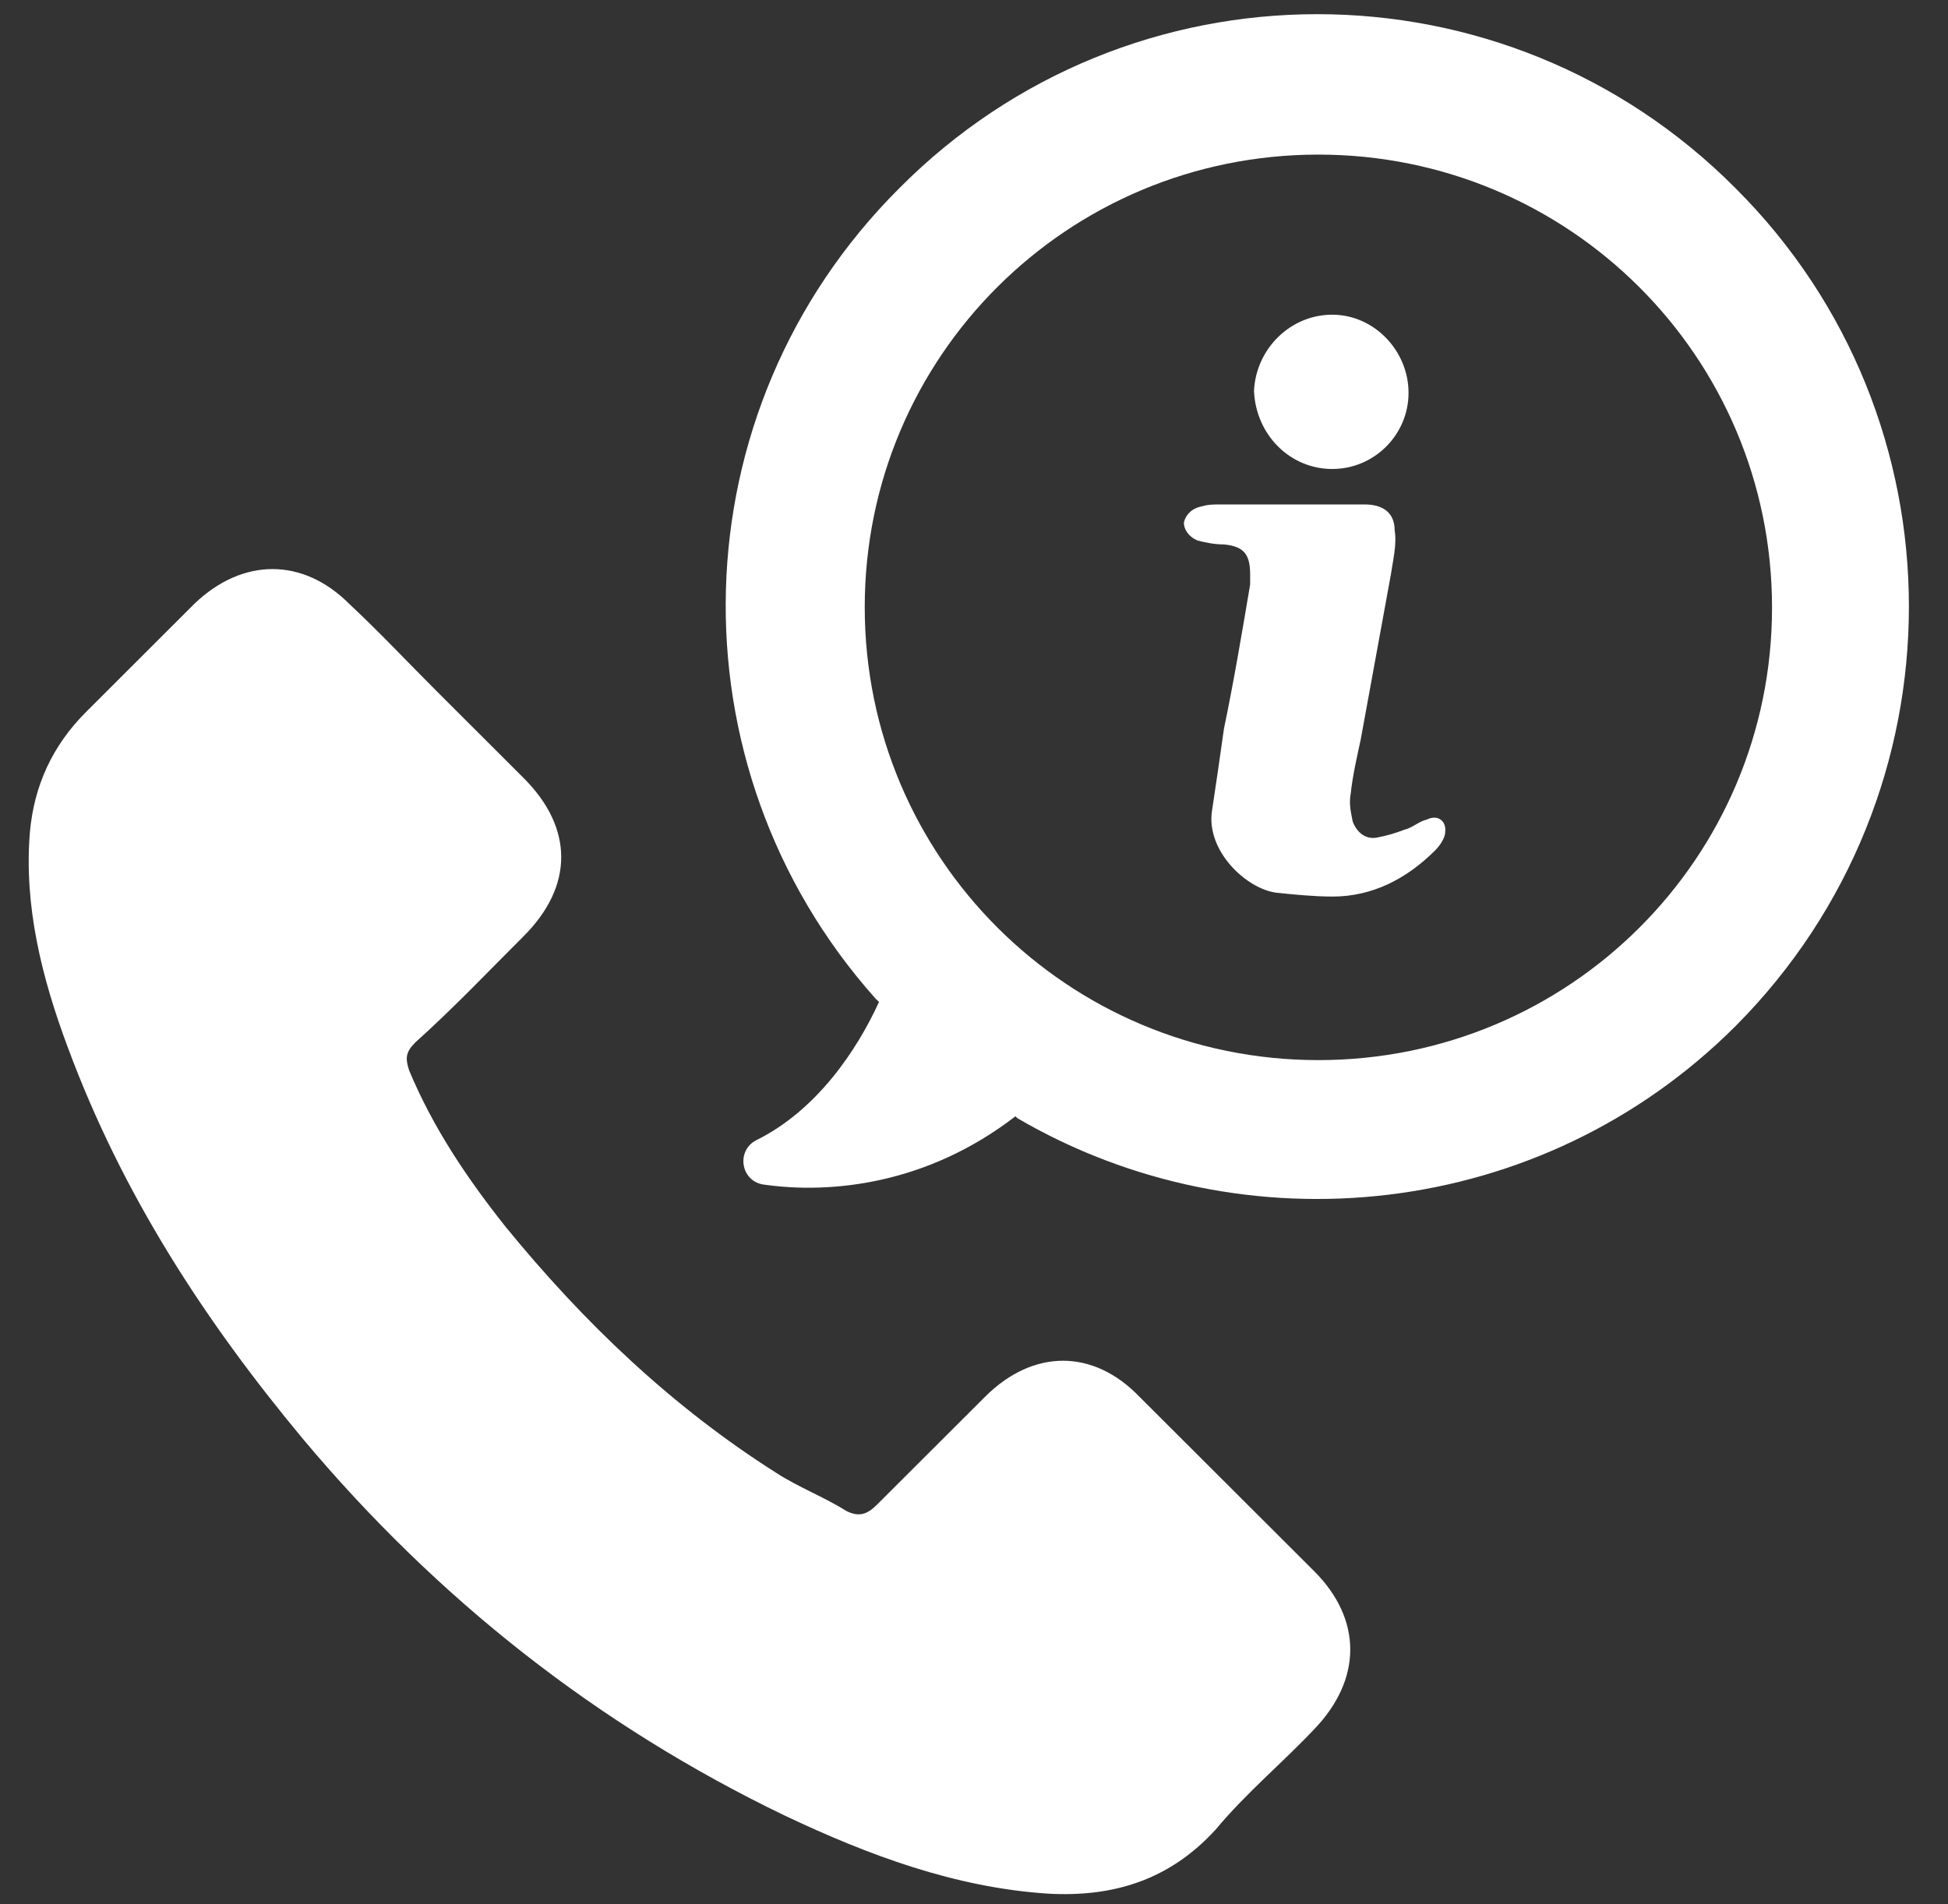
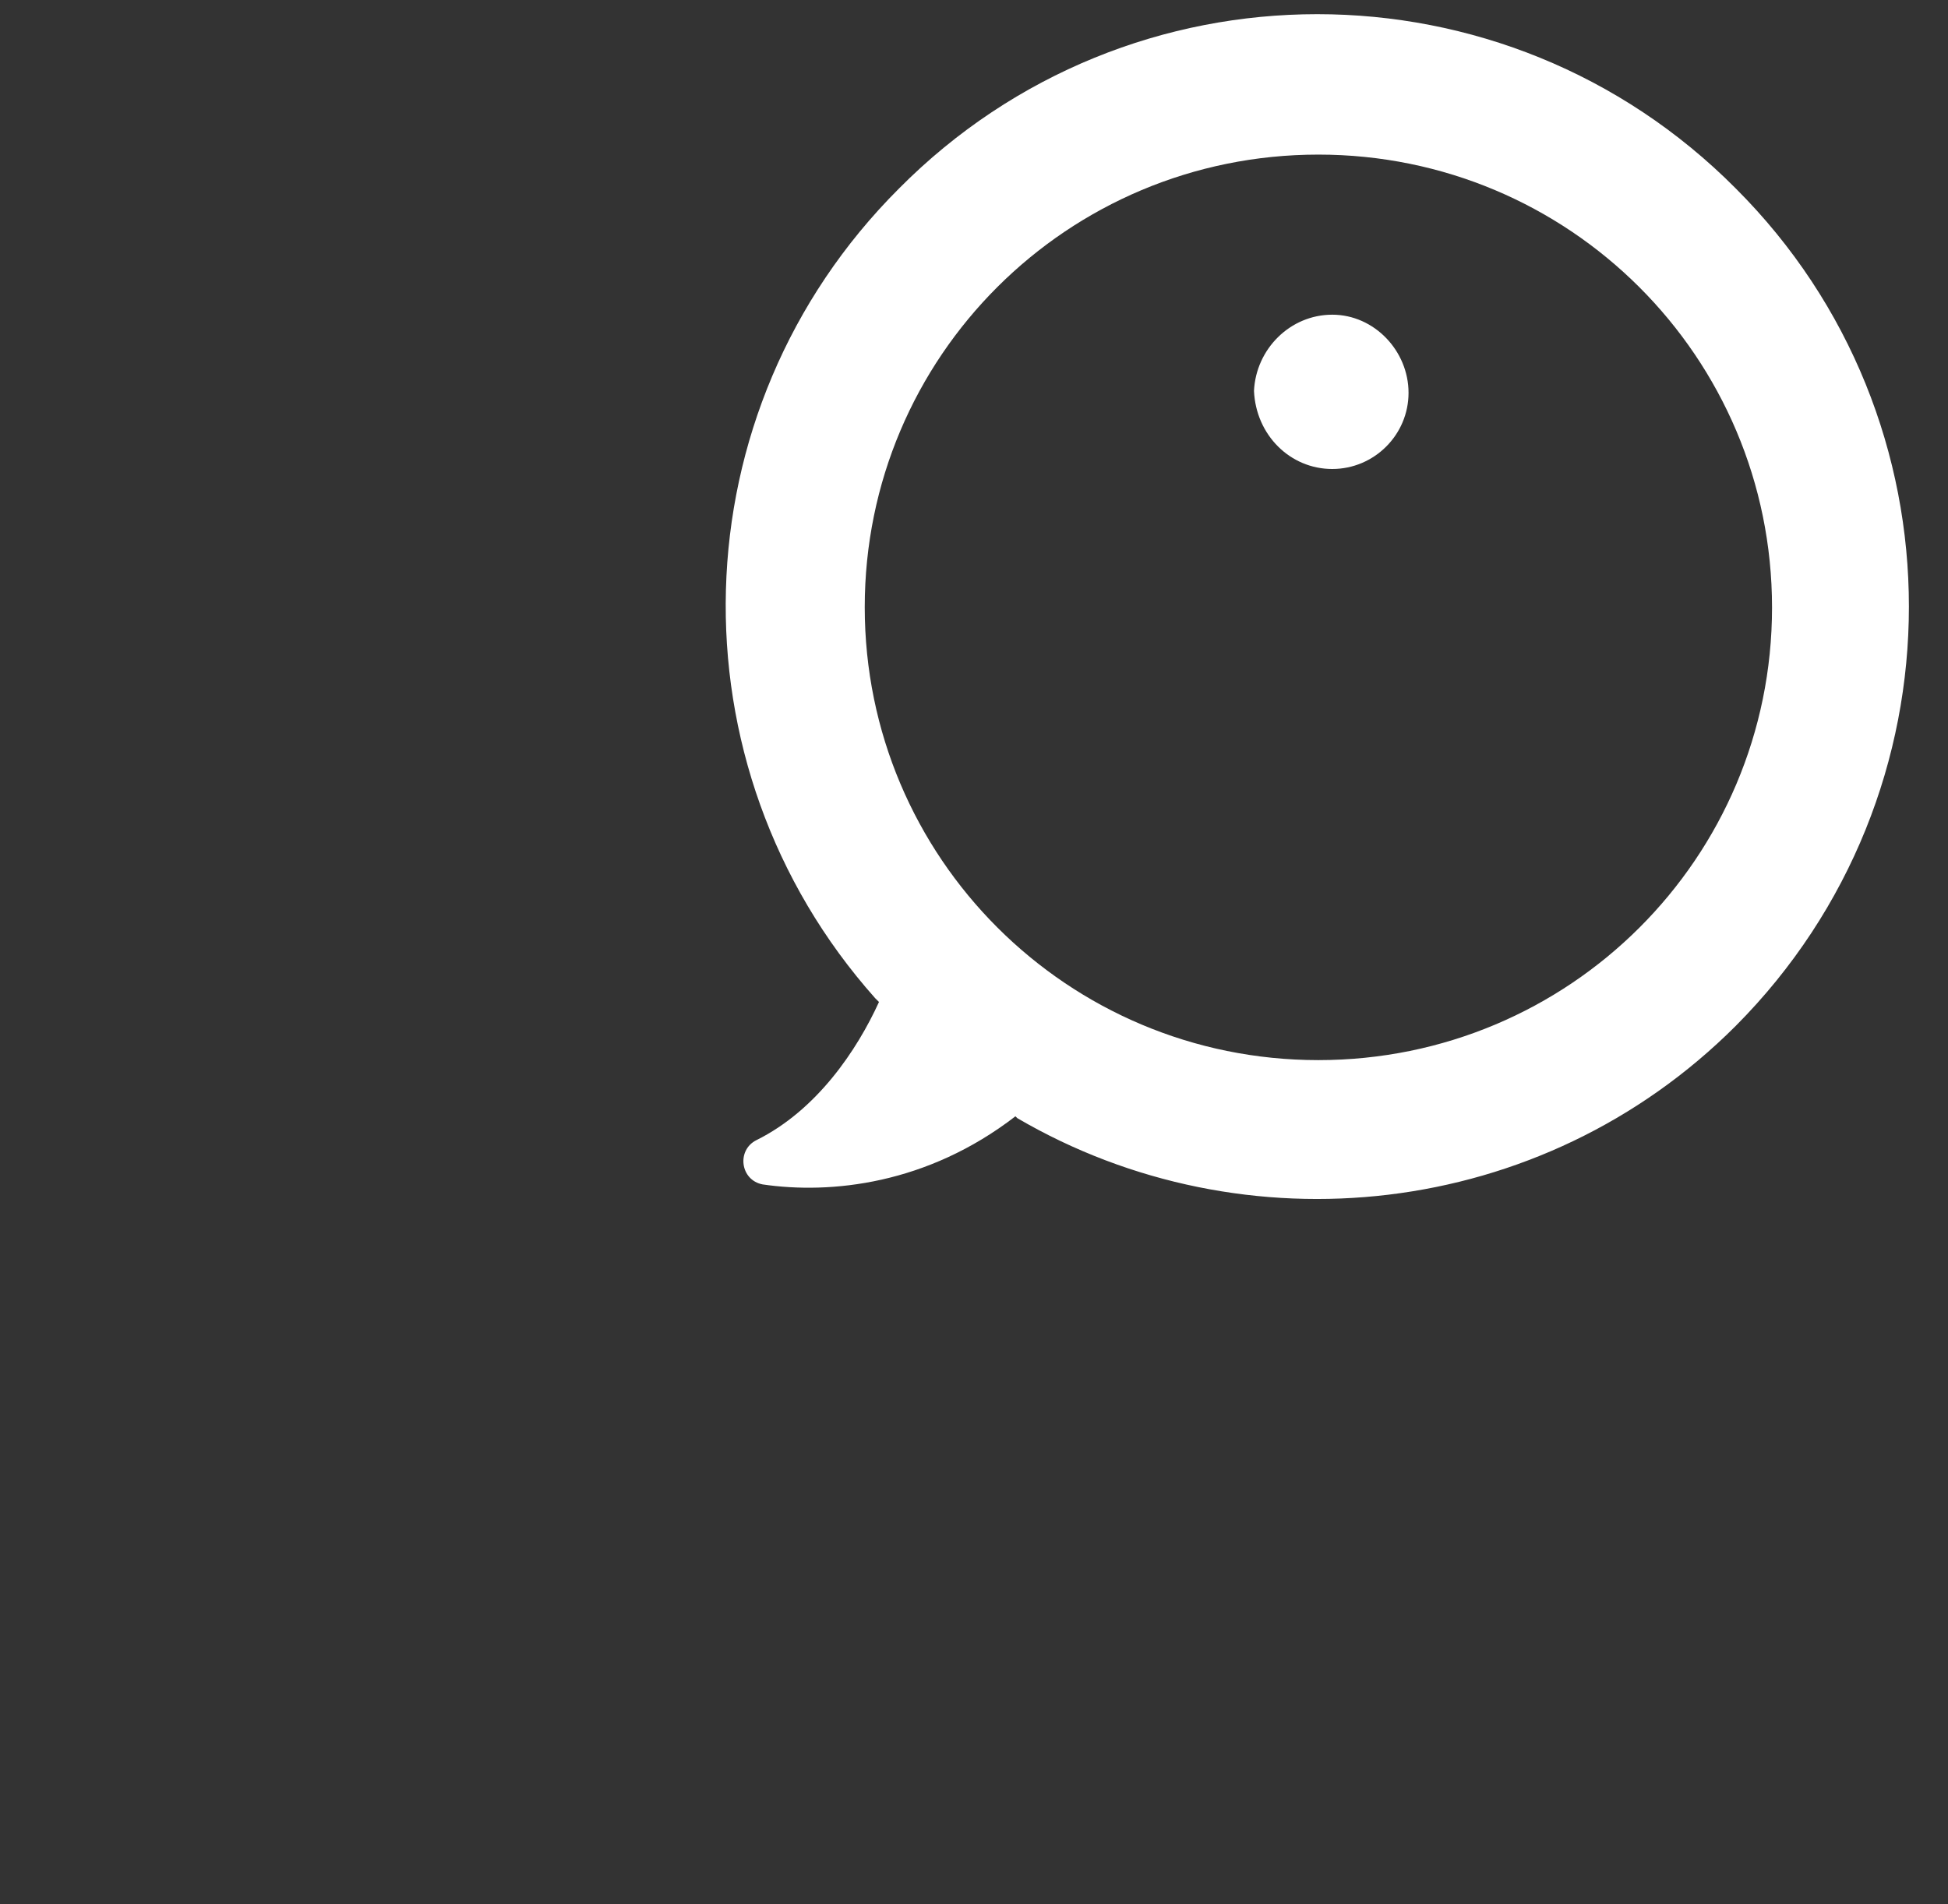
<svg xmlns="http://www.w3.org/2000/svg" xmlns:ns1="http://www.bohemiancoding.com/sketch/ns" width="45px" height="44px" viewBox="0 0 45 44" version="1.1">
  <rect x="0" y="0" width="45" height="44" fill="#333333" stroke="none" />
  <title>TELEFONE</title>
  <desc>Created with Sketch.</desc>
  <defs />
  <g id="Boostrap-3-Grid" stroke="none" stroke-width="1" fill="none" fill-rule="evenodd" ns1:type="MSPage">
    <g id="HOME-DESKTOP-(1200px-or-more)-(LG-or-bigger)" ns1:type="MSArtboardGroup" transform="translate(-113, -5198)" fill="#FFFFFF">
      <g id="RODAPE" ns1:type="MSLayerGroup" transform="translate(-40, 5113)">
        <g id="INFOS" transform="translate(153.551, 34.414)" ns1:type="MSShapeGroup">
          <g id="ICONS-RODAPE" transform="translate(0, 50.363)">
            <g id="TELEFONE" transform="translate(0.001, 0.535)">
-               <path d="M32.405,18.625 C32.218,18.669 32.085,18.811 31.897,18.856 C31.666,18.945 31.479,18.998 31.247,19.042 C30.972,19.087 30.784,18.9 30.696,18.669 C30.651,18.438 30.607,18.251 30.651,18.02 C30.696,17.602 30.793,17.184 30.883,16.766 C31.114,15.513 31.346,14.223 31.577,12.969 C31.622,12.65 31.72,12.276 31.666,11.947 C31.666,11.529 31.39,11.343 30.972,11.343 L27.633,11.343 C27.49,11.343 27.357,11.343 27.214,11.387 C26.983,11.431 26.841,11.574 26.796,11.76 C26.796,11.903 26.885,12.08 27.117,12.178 C27.303,12.223 27.49,12.267 27.722,12.267 C28.185,12.312 28.327,12.498 28.327,12.961 L28.327,13.192 C28.14,14.303 27.953,15.415 27.722,16.526 C27.633,17.175 27.535,17.824 27.446,18.42 C27.303,19.345 28.238,20.225 28.933,20.314 C29.351,20.358 29.814,20.403 30.233,20.403 C31.159,20.403 31.951,19.985 32.601,19.336 C32.69,19.247 32.832,19.06 32.832,18.918 C32.868,18.678 32.681,18.491 32.405,18.625 L32.405,18.625 Z" id="Fill-1" />
              <path d="M39.546,4.043 C34.212,-1.327 25.541,-1.327 20.216,4.043 C15.07,9.182 14.883,17.38 19.664,22.75 L19.753,22.839 C19.246,23.95 18.32,25.337 16.922,26.031 C16.459,26.262 16.548,26.956 17.065,27.054 C18.641,27.285 20.866,27.054 22.905,25.48 L22.95,25.524 C28.185,28.583 35.049,27.889 39.546,23.39 C44.878,18.029 44.878,9.369 39.546,4.043 L39.546,4.043 Z M29.903,24.182 C24.107,24.182 19.424,19.505 19.424,13.717 C19.424,7.928 24.107,3.26 29.903,3.26 C35.699,3.26 40.383,7.937 40.383,13.725 C40.383,19.514 35.699,24.182 29.903,24.182 L29.903,24.182 Z" id="Fill-2" />
-               <path d="M25.772,31.962 C24.704,30.85 23.315,30.85 22.202,31.962 L19.7,34.46 C19.468,34.691 19.281,34.736 19.005,34.602 C18.498,34.282 17.892,34.051 17.385,33.722 C14.972,32.193 12.933,30.246 11.126,28.031 C10.245,26.92 9.461,25.764 8.9,24.422 C8.811,24.146 8.811,24.004 9.042,23.773 C9.924,22.981 10.708,22.154 11.544,21.319 C12.702,20.163 12.702,18.82 11.544,17.664 L9.55,15.672 C8.856,14.979 8.206,14.285 7.511,13.636 C6.443,12.57 5.054,12.57 3.941,13.636 L1.439,16.135 C0.647,16.926 0.237,17.851 0.139,18.909 C-0.003,20.625 0.415,22.288 1.021,23.906 C2.276,27.285 4.173,30.201 6.443,32.931 C9.55,36.638 13.254,39.555 17.572,41.635 C19.522,42.56 21.516,43.298 23.644,43.44 C25.175,43.529 26.475,43.12 27.535,41.955 C28.229,41.12 29.066,40.426 29.805,39.644 C30.918,38.488 30.918,37.101 29.805,35.989 L25.772,31.962 L25.772,31.962 Z" id="Fill-3" />
              <path d="M30.224,10.524 C31.194,10.524 31.986,9.733 31.986,8.764 C31.986,7.795 31.194,6.959 30.224,6.959 C29.253,6.959 28.461,7.751 28.416,8.72 C28.461,9.742 29.253,10.524 30.224,10.524 L30.224,10.524 Z" id="Fill-4" />
            </g>
          </g>
        </g>
      </g>
    </g>
  </g>
</svg>